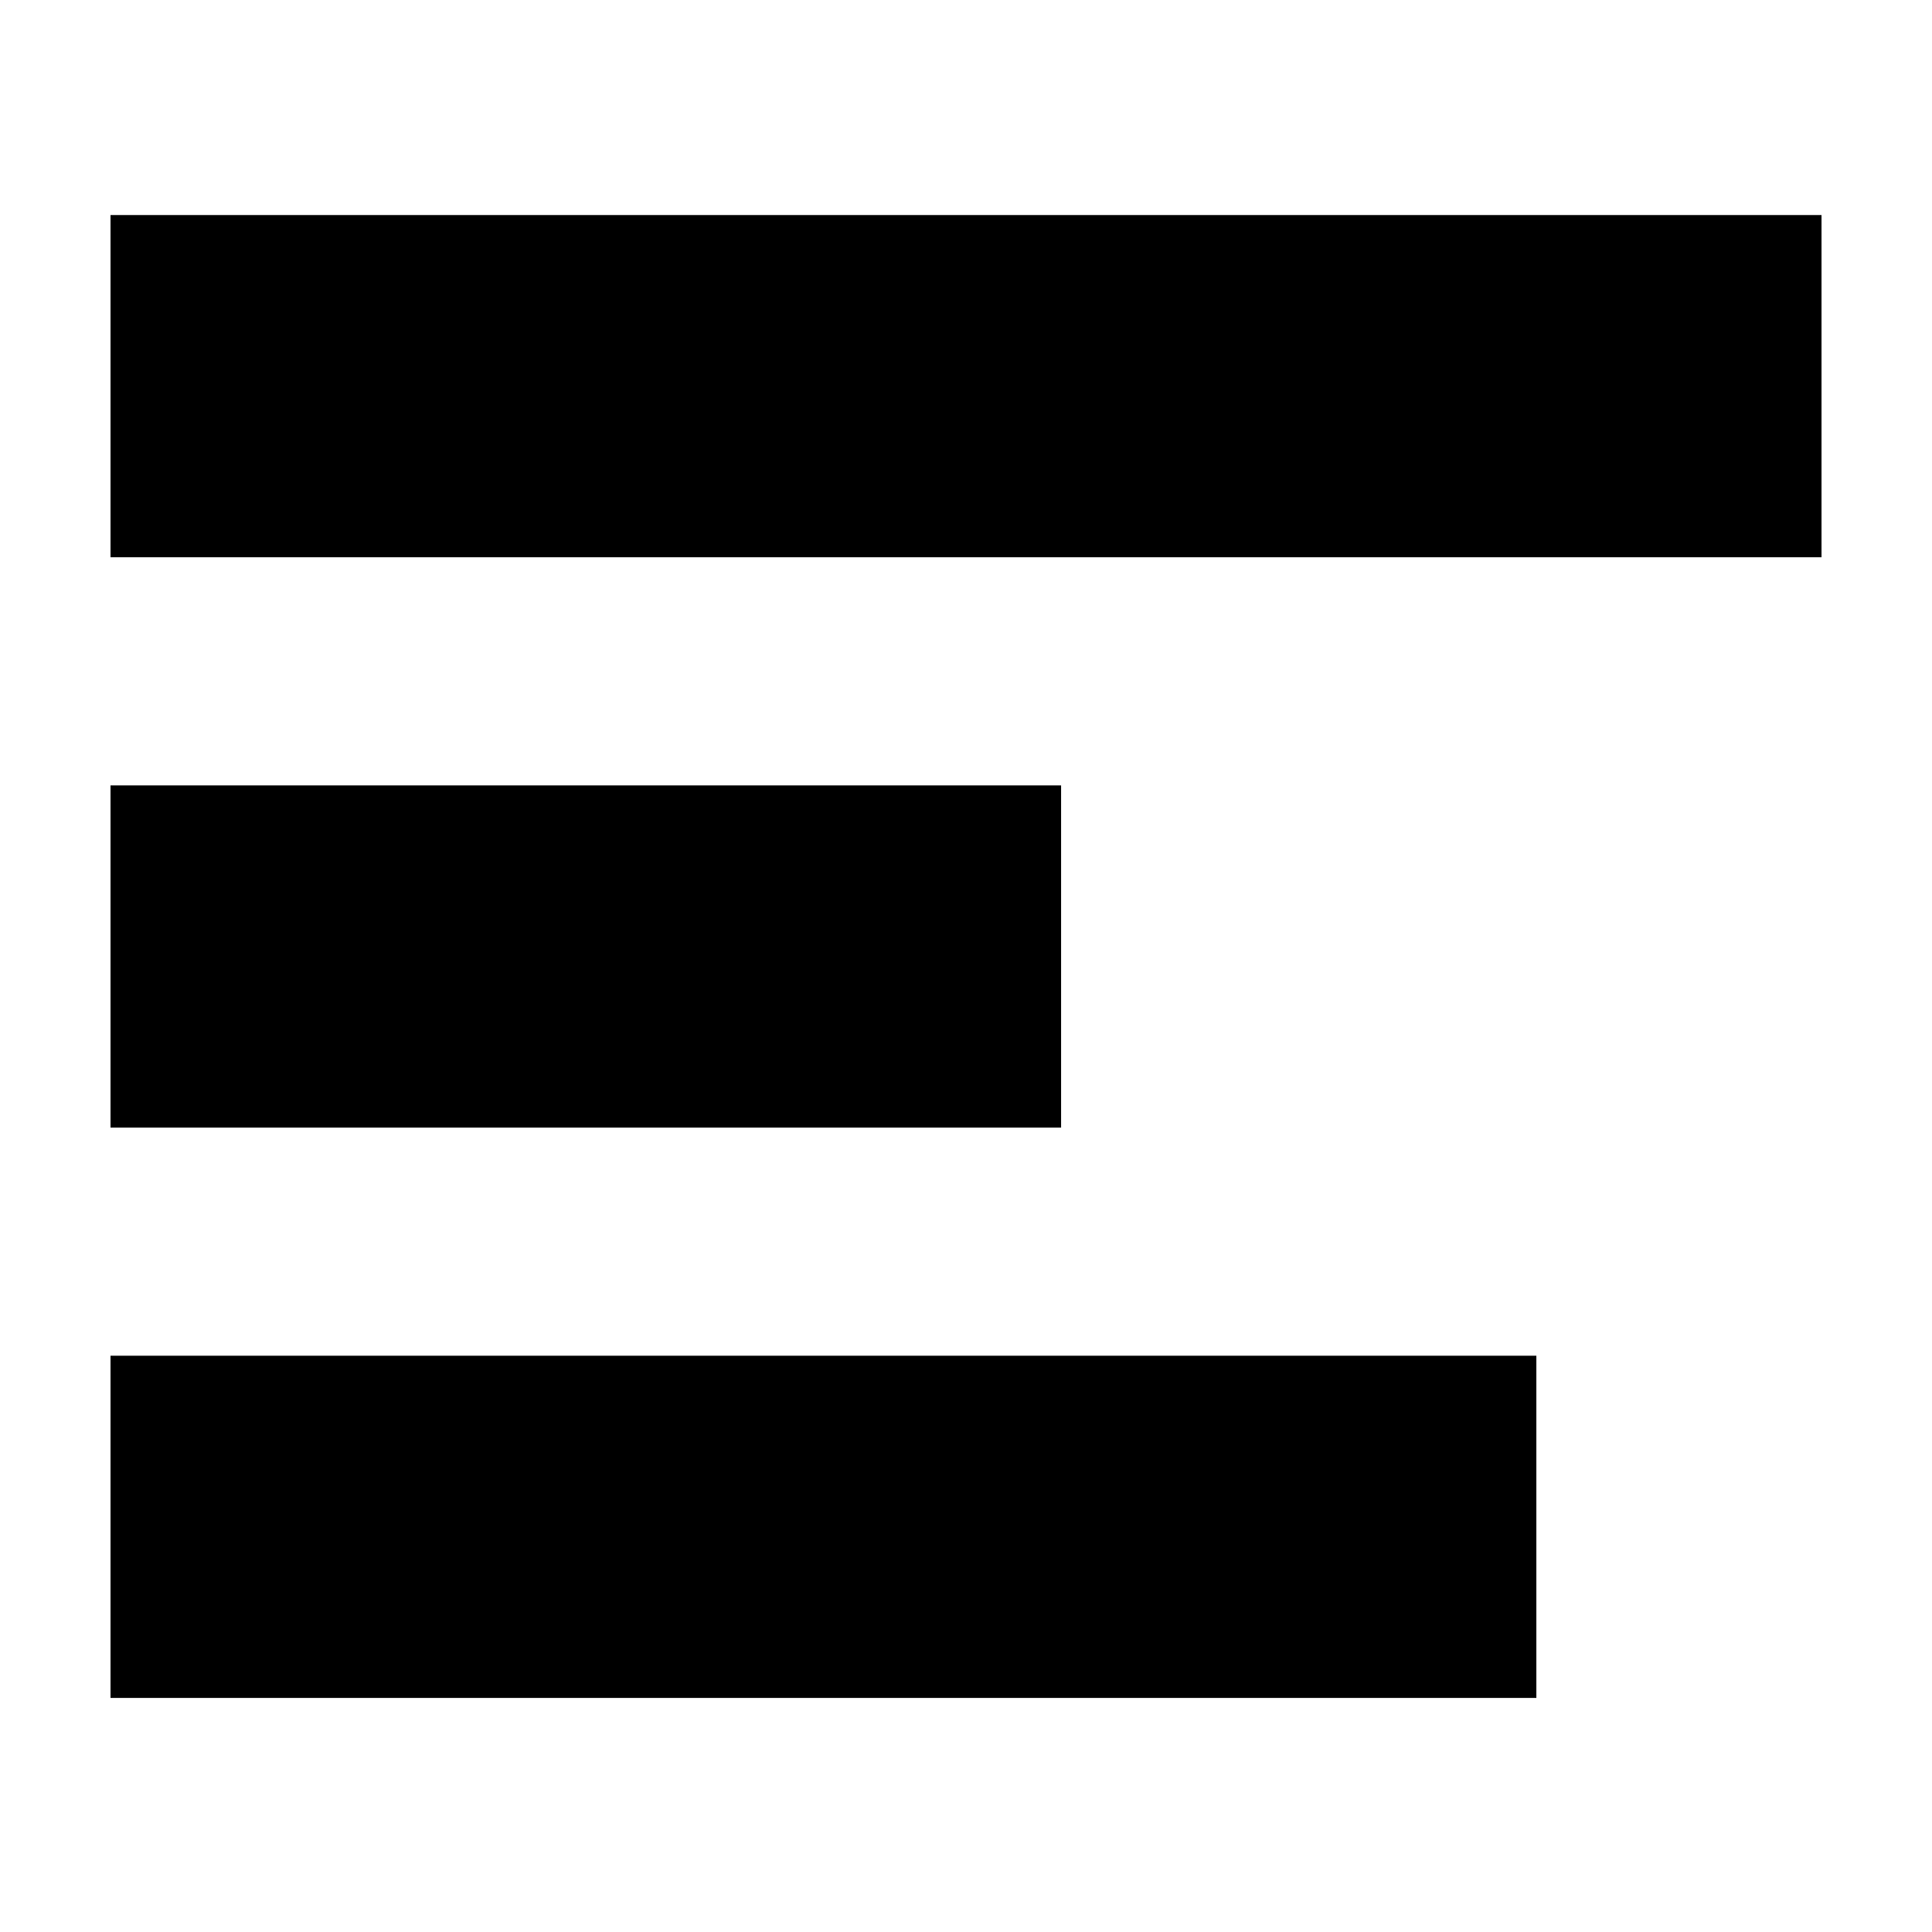
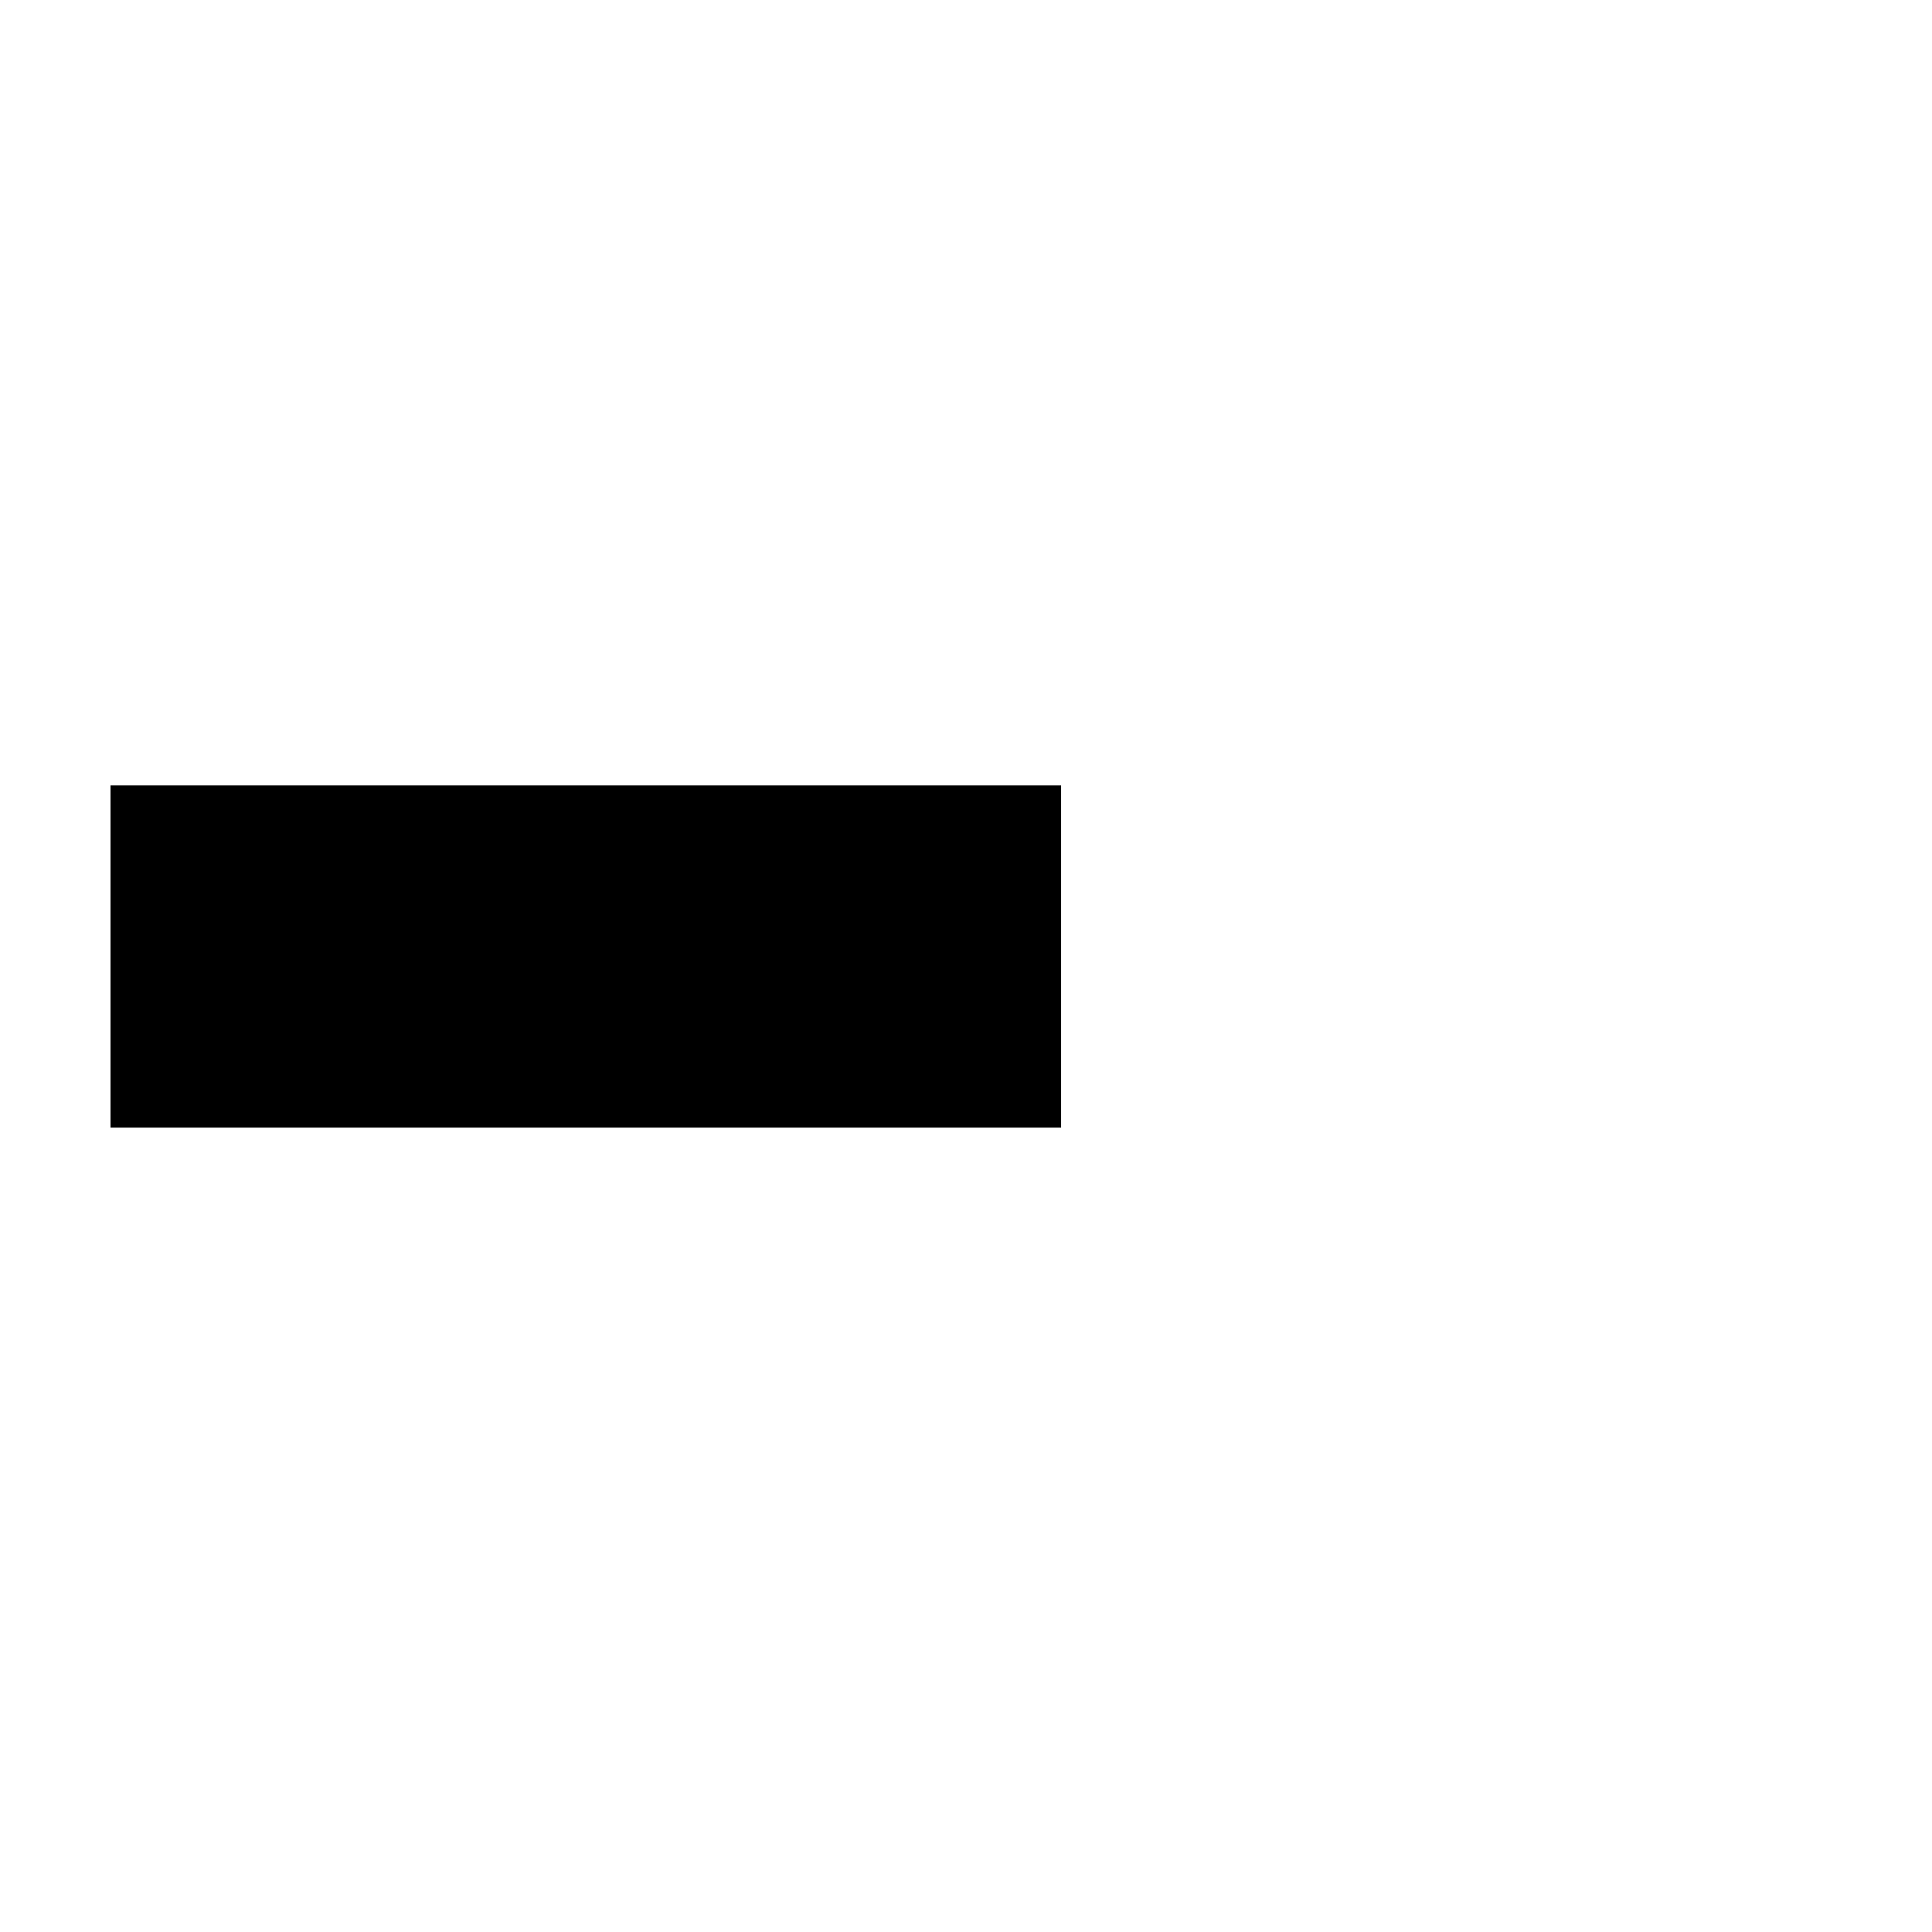
<svg xmlns="http://www.w3.org/2000/svg" fill="#000000" width="800px" height="800px" version="1.1" viewBox="144 144 512 512">
  <g>
-     <path d="m173.29 200.99h453.43v90.688h-453.43z" />
    <path d="m173.29 352.14h251.91v90.688h-251.91z" />
-     <path d="m173.29 503.28h377.86v90.688h-377.86z" />
  </g>
</svg>